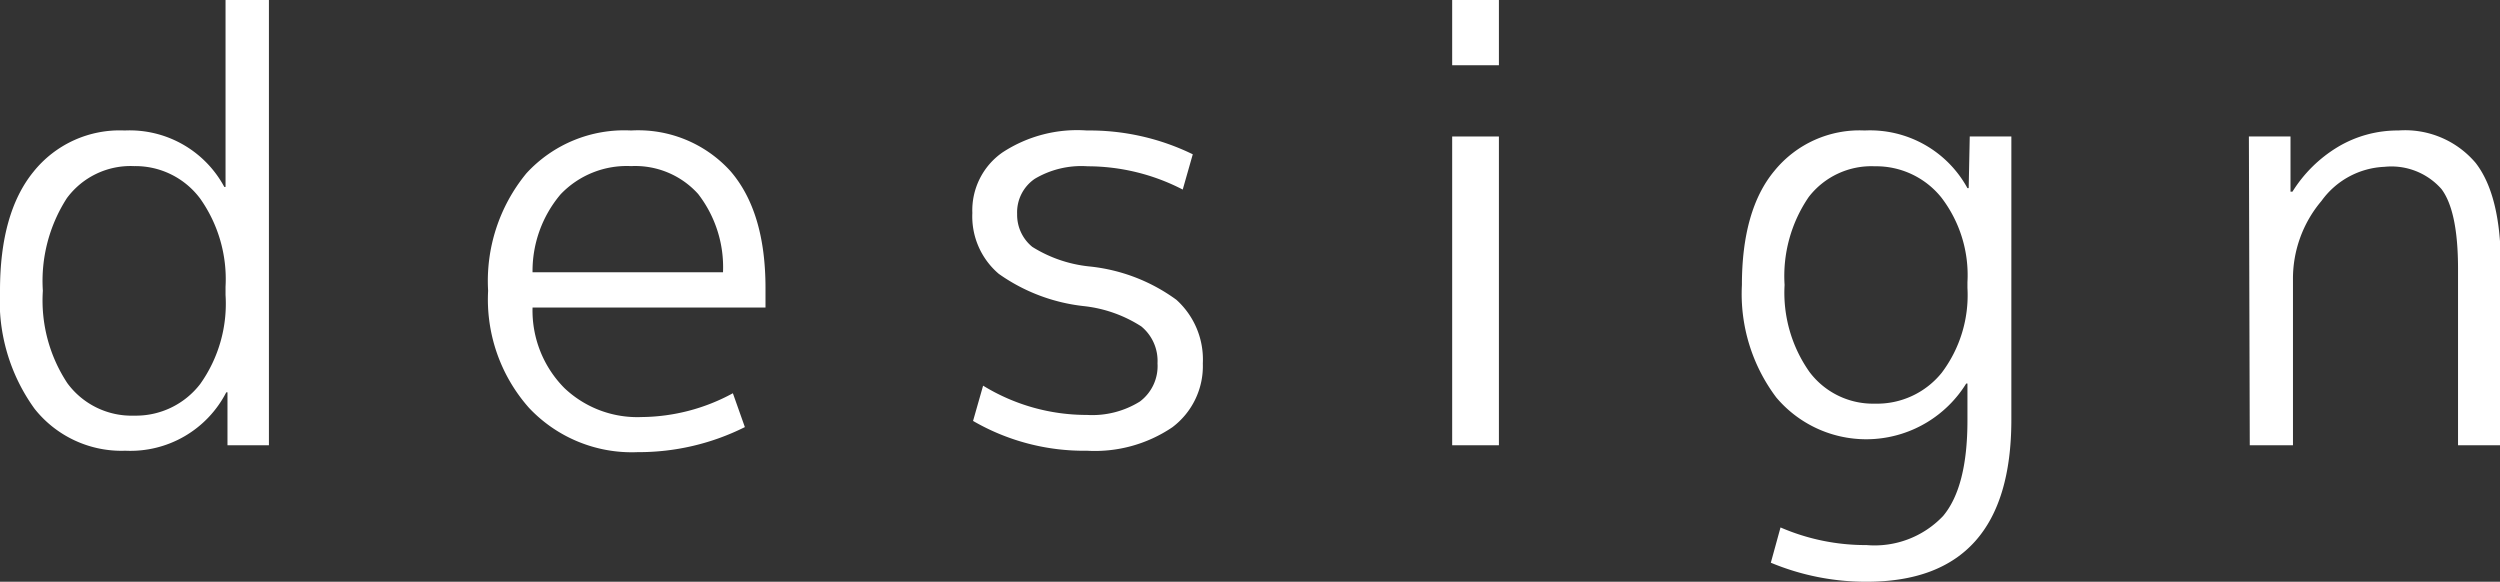
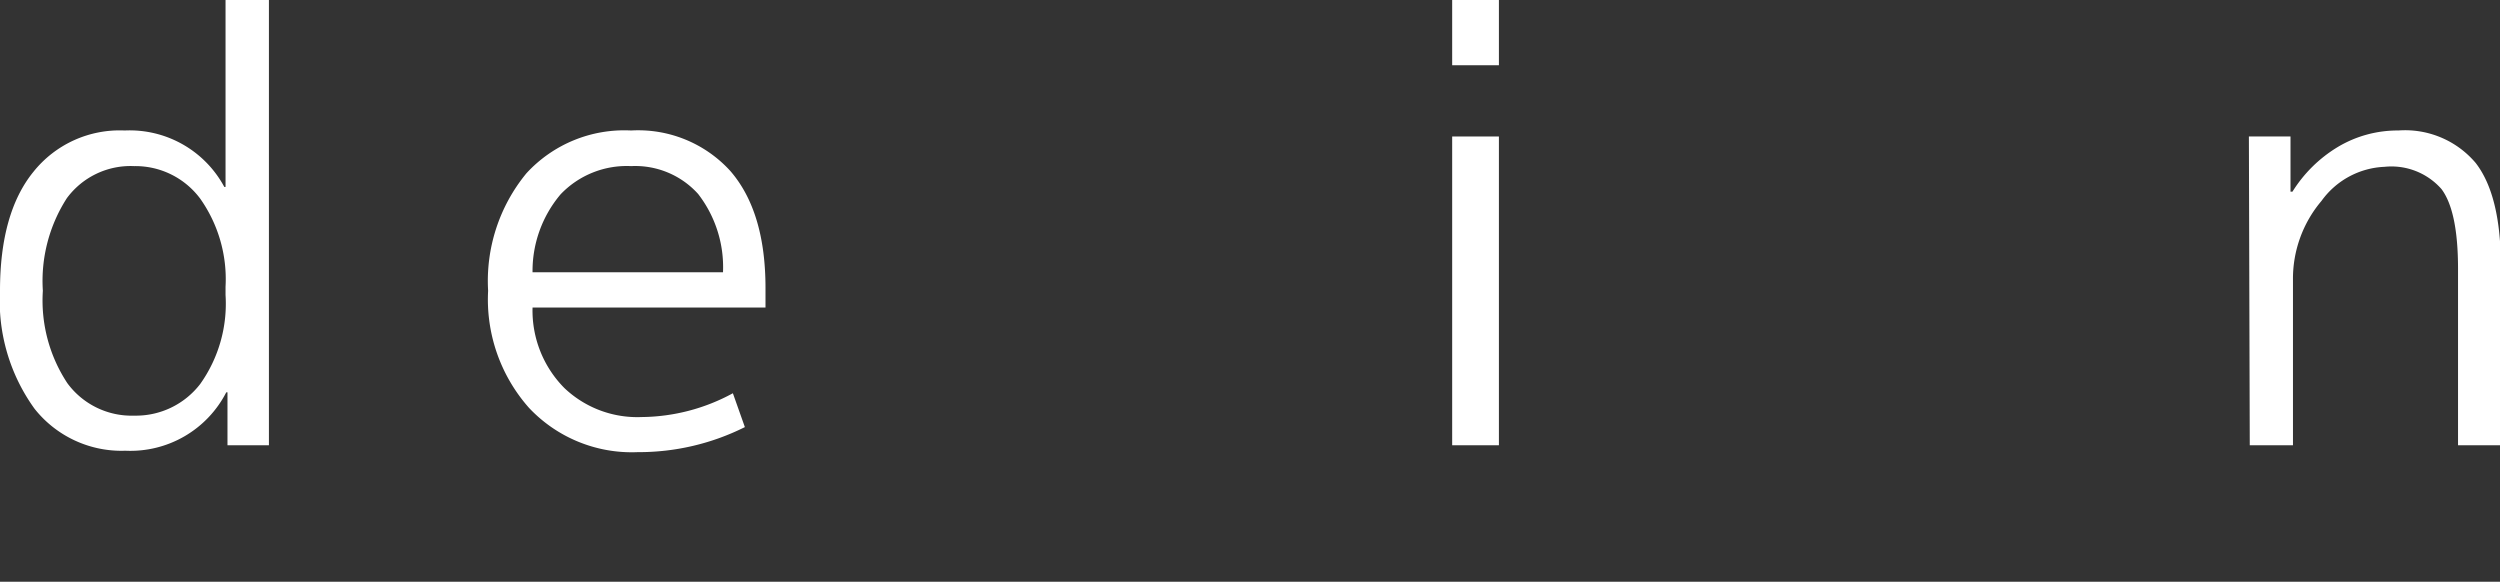
<svg xmlns="http://www.w3.org/2000/svg" viewBox="0 0 141.77 32.99">
  <rect x="0" y="0" width="141.77" height="32.99" fill="#333333" stroke="none" />
  <defs>
    <style>.cls-1{fill:#fff;}.cls-2{fill:none;}</style>
  </defs>
  <g id="レイヤー_2" data-name="レイヤー 2">
    <g id="浮き出し">
      <path class="cls-1" d="M0,16.49q0-4.41,1.89-6.74A6.26,6.26,0,0,1,7.07,7.4a6.09,6.09,0,0,1,5.65,3.2h.07V0h2.46V25.25H12.9l0-3h-.07a6.11,6.11,0,0,1-5.72,3.31,6.29,6.29,0,0,1-5.15-2.38A10.42,10.42,0,0,1,0,16.49Zm2.43,0a8.51,8.51,0,0,0,1.39,5.24,4.52,4.52,0,0,0,3.79,1.84,4.6,4.6,0,0,0,3.74-1.79,7.85,7.85,0,0,0,1.44-5.05v-.47a7.91,7.91,0,0,0-1.44-5A4.58,4.58,0,0,0,7.61,9.42a4.49,4.49,0,0,0-3.82,1.82A8.67,8.67,0,0,0,2.43,16.49Z" />
      <path class="cls-1" d="M30.2,17.44A6.24,6.24,0,0,0,32,22a6,6,0,0,0,4.38,1.65,11,11,0,0,0,5.18-1.35l.68,1.92a13.44,13.44,0,0,1-6.07,1.42A8,8,0,0,1,30,23.13a9.26,9.26,0,0,1-2.32-6.64,9.61,9.61,0,0,1,2.17-6.66A7.53,7.53,0,0,1,35.79,7.4a7.06,7.06,0,0,1,5.62,2.29q2,2.3,2,6.64c0,.51,0,.88,0,1.11Zm0-2H41A6.78,6.78,0,0,0,39.59,11a4.8,4.8,0,0,0-3.8-1.58,5.18,5.18,0,0,0-4,1.6A6.73,6.73,0,0,0,30.2,15.48Z" />
-       <path class="cls-1" d="M61.64,7.4a13.34,13.34,0,0,1,6,1.35l-.57,2a11.75,11.75,0,0,0-5.39-1.32,5.17,5.17,0,0,0-3,.71,2.3,2.3,0,0,0-1,2A2.34,2.34,0,0,0,58.54,14a7.54,7.54,0,0,0,3.24,1.11A10.08,10.08,0,0,1,66.71,17a4.56,4.56,0,0,1,1.5,3.61,4.34,4.34,0,0,1-1.73,3.62,7.84,7.84,0,0,1-4.84,1.33,12.53,12.53,0,0,1-6.46-1.69l.57-2a11.22,11.22,0,0,0,5.89,1.66,5.11,5.11,0,0,0,3-.76,2.51,2.51,0,0,0,1-2.17,2.53,2.53,0,0,0-.92-2.09,7.52,7.52,0,0,0-3.25-1.15,10.27,10.27,0,0,1-4.83-1.83,4.27,4.27,0,0,1-1.5-3.45,4,4,0,0,1,1.7-3.43A7.72,7.72,0,0,1,61.64,7.4Z" />
      <path class="cls-1" d="M82.35,3.7V0H85V3.7Zm0,21.55V7.74H85V25.25Z" />
-       <path class="cls-1" d="M98.78,16.16c0-2.81.61-5,1.85-6.48a6.22,6.22,0,0,1,5.11-2.28,6.29,6.29,0,0,1,5.83,3.27h.07l.06-2.93h2.36V23.8q0,9.19-8.21,9.19a14,14,0,0,1-5.43-1.08l.55-2a12.13,12.13,0,0,0,4.88,1,5.35,5.35,0,0,0,4.34-1.65c.92-1.1,1.38-2.9,1.38-5.42V21.75h-.07a6.67,6.67,0,0,1-10.77.79A9.76,9.76,0,0,1,98.78,16.16Zm2.42,0a7.79,7.79,0,0,0,1.41,4.93,4.5,4.5,0,0,0,3.71,1.8,4.71,4.71,0,0,0,3.79-1.75,7.31,7.31,0,0,0,1.46-4.81V16a7.23,7.23,0,0,0-1.48-4.8,4.74,4.74,0,0,0-3.77-1.77,4.49,4.49,0,0,0-3.75,1.74A7.94,7.94,0,0,0,101.2,16.16Z" />
      <path class="cls-1" d="M127.53,7.74h2.36l0,3.13H130a7.73,7.73,0,0,1,2.58-2.54A6.6,6.6,0,0,1,136,7.4a5.24,5.24,0,0,1,4.39,1.84q1.42,1.83,1.43,5.81v10.2h-2.43v-10c0-2.18-.31-3.69-.94-4.53a3.78,3.78,0,0,0-3.23-1.26,4.64,4.64,0,0,0-3.57,1.93,6.82,6.82,0,0,0-1.62,4.5v9.36h-2.45Z" />
-       <rect class="cls-2" y="0.33" width="141.77" height="32.66" />
    </g>
  </g>
</svg>